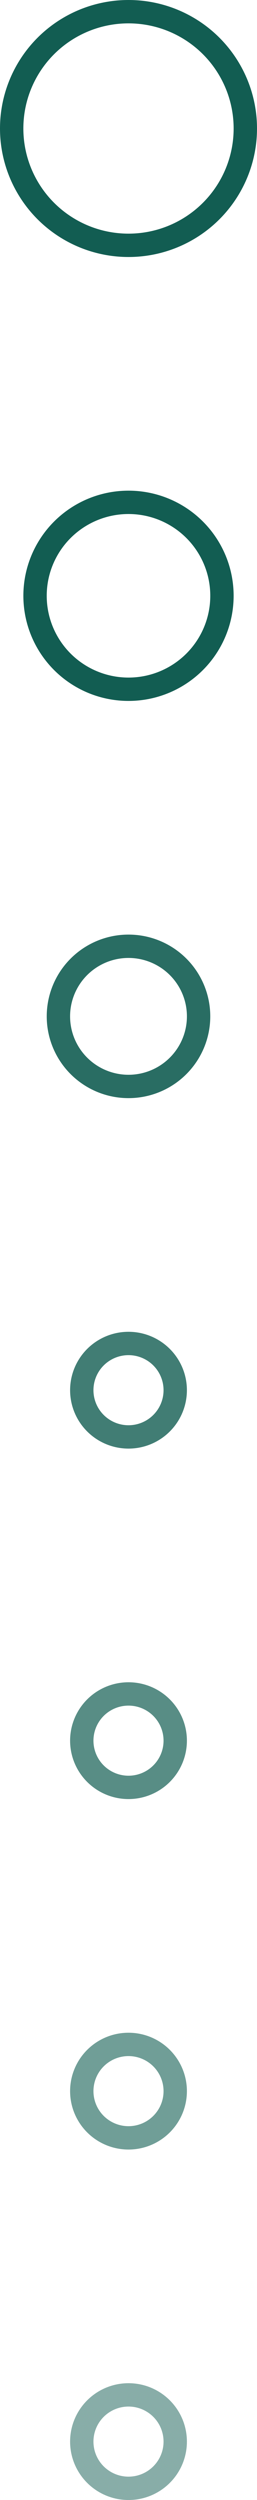
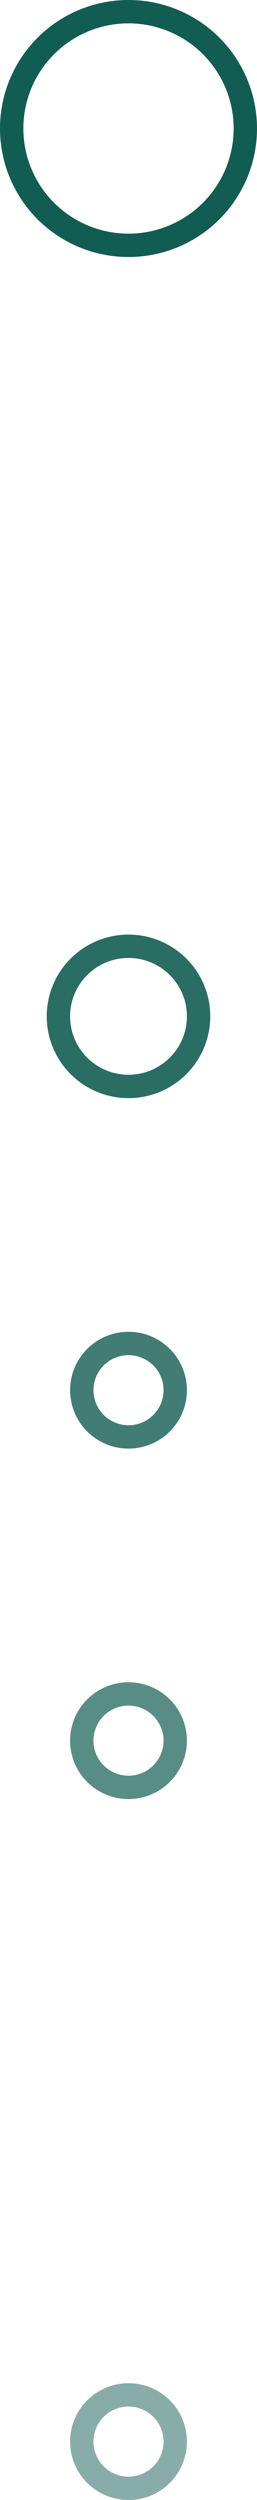
<svg xmlns="http://www.w3.org/2000/svg" width="11" height="107" viewBox="0 0 11 107" fill="none">
  <circle cx="5.5" cy="5.5" r="5" stroke="#125D52" />
-   <circle cx="5.5" cy="25.5" r="4" stroke="#125D52" />
  <circle opacity="0.9" cx="5.5" cy="43.5" r="3" stroke="#125D52" />
  <circle opacity="0.8" cx="5.5" cy="59.5" r="2" stroke="#125D52" />
  <circle opacity="0.7" cx="5.5" cy="74.5" r="2" stroke="#125D52" />
-   <circle opacity="0.6" cx="5.5" cy="89.5" r="2" stroke="#125D52" />
  <circle opacity="0.5" cx="5.5" cy="104.5" r="2" stroke="#125D52" />
</svg>